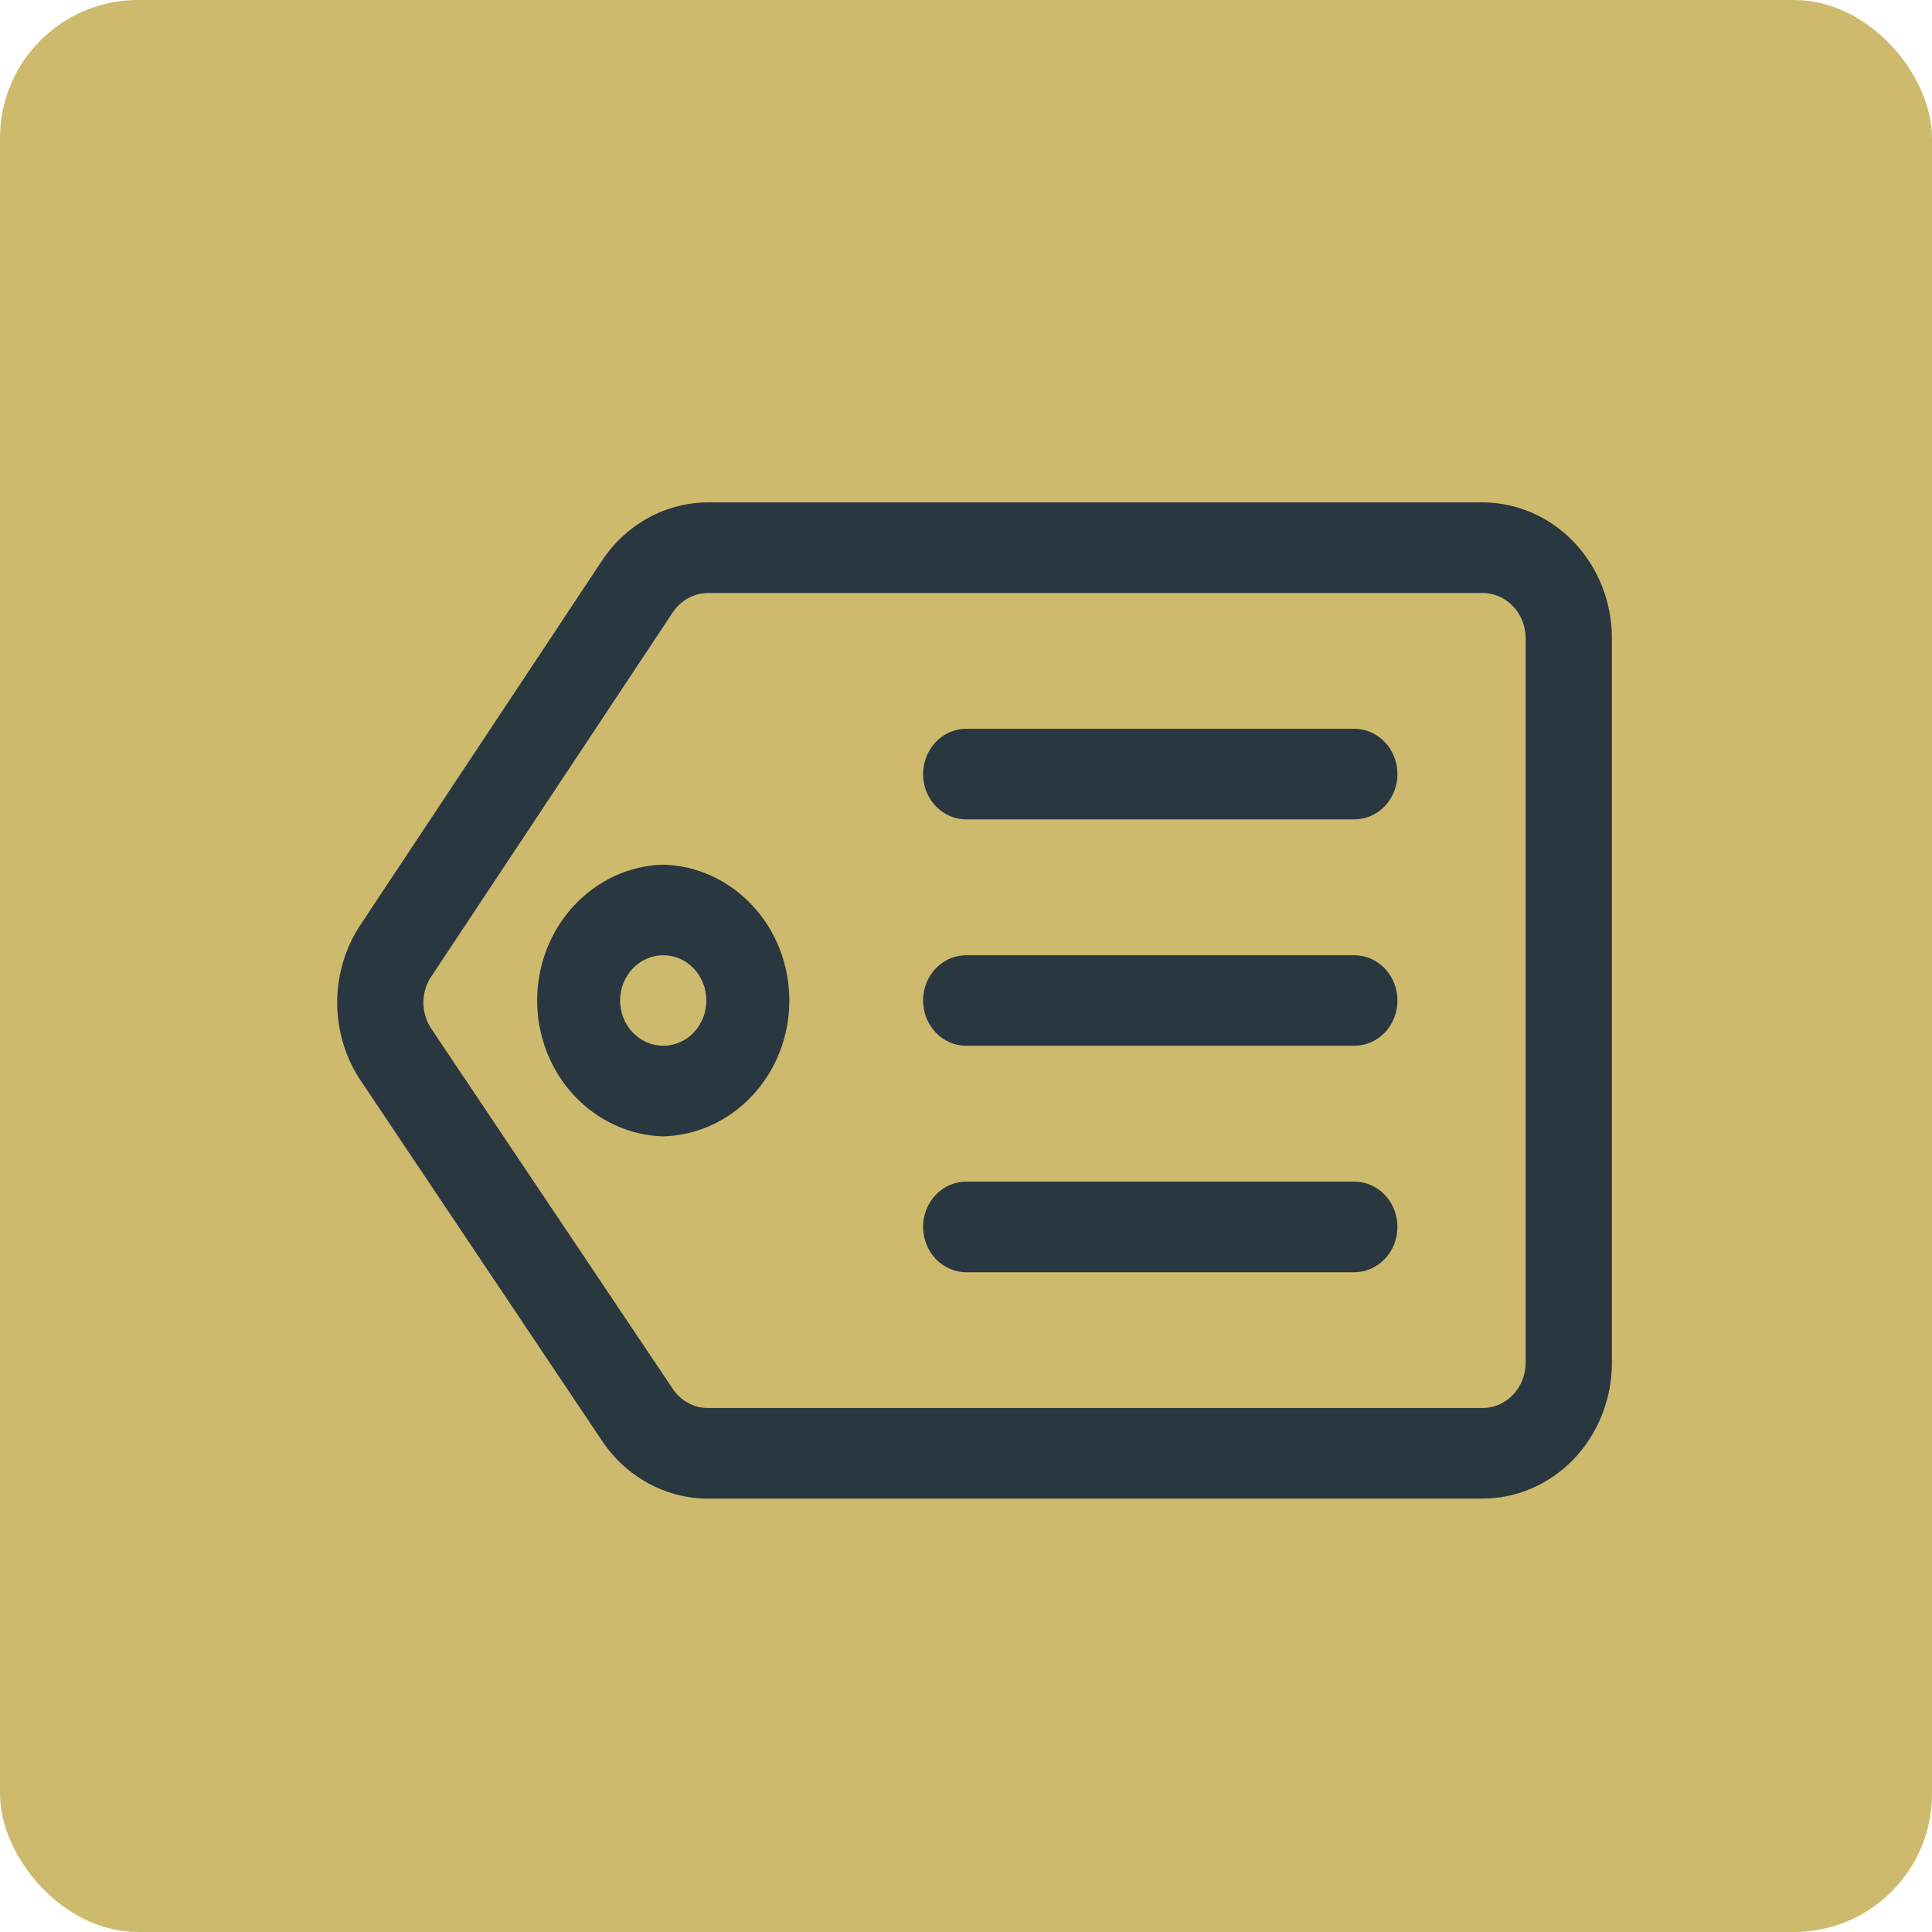
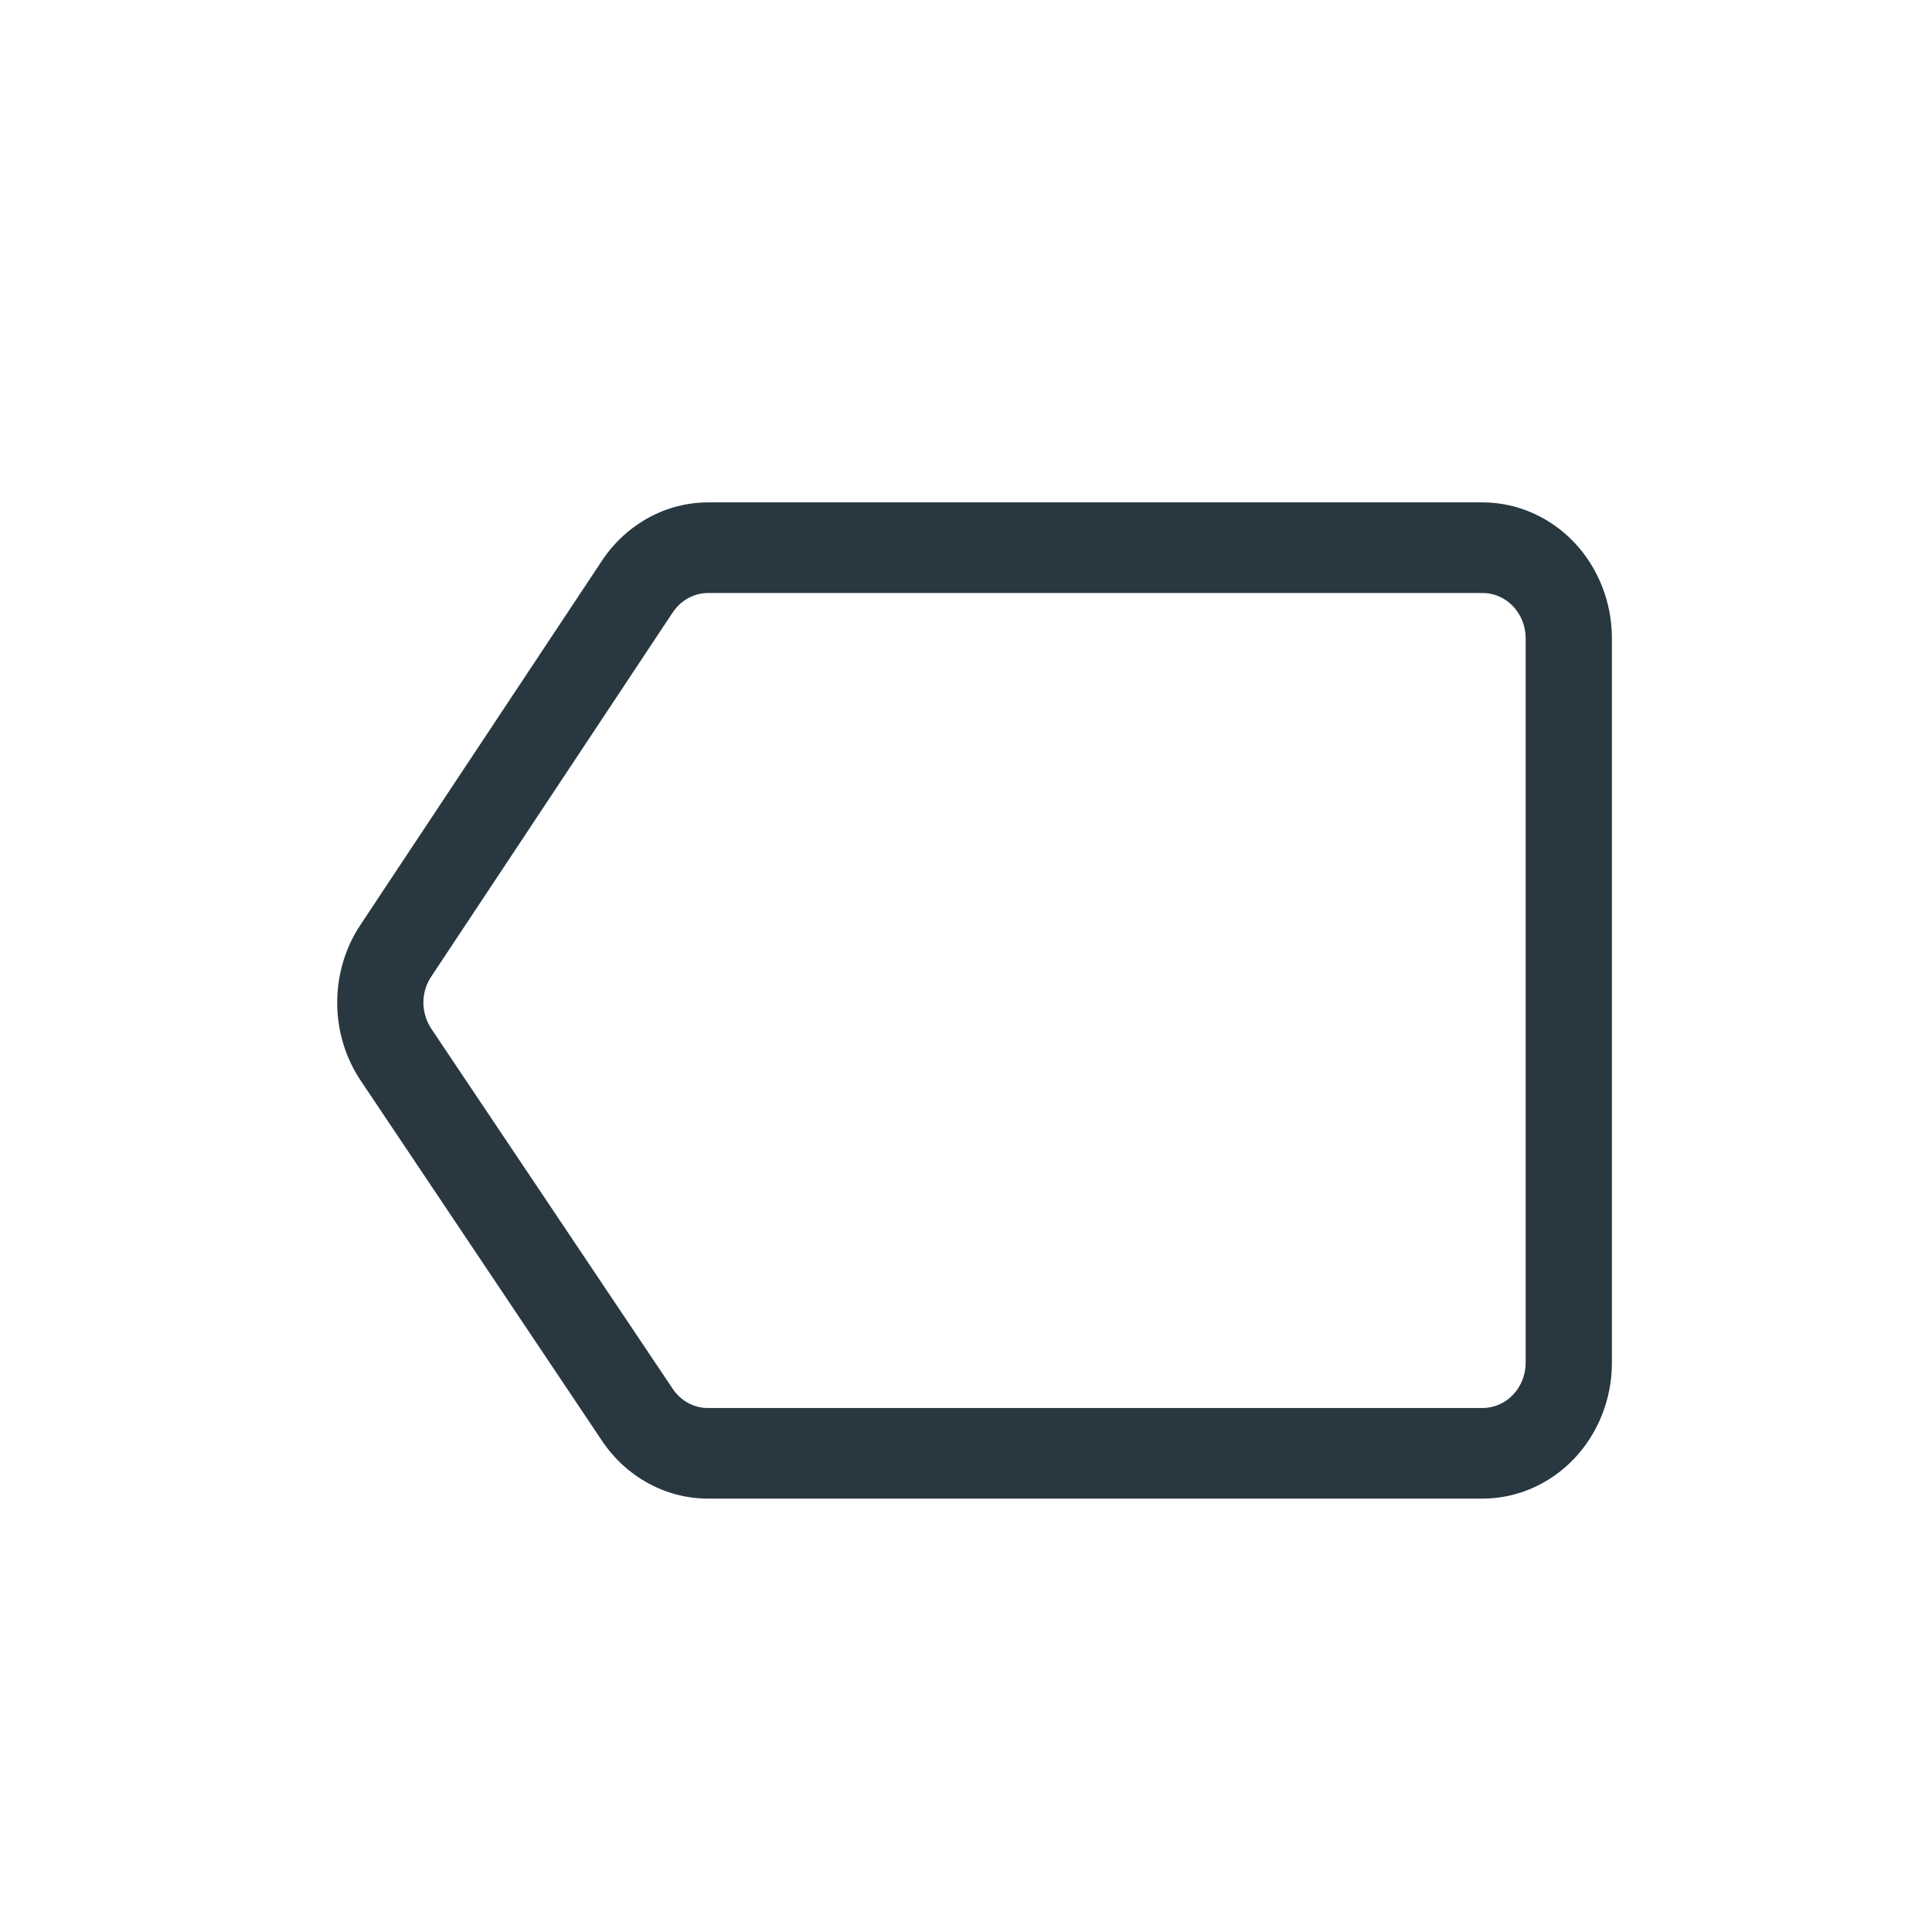
<svg xmlns="http://www.w3.org/2000/svg" width="28" height="28" viewBox="0 0 28 28" fill="none">
-   <rect width="28" height="28" rx="2" fill="#CDBA6D" />
  <path fill-rule="evenodd" clip-rule="evenodd" d="M23.361 9.25C23.361 8.728 23.163 8.227 22.812 7.858C22.46 7.489 21.983 7.281 21.486 7.281H10.264C9.961 7.281 9.663 7.358 9.396 7.505C9.128 7.652 8.897 7.865 8.725 8.125L5.223 13.405C5.003 13.736 4.886 14.131 4.887 14.535C4.888 14.939 5.007 15.333 5.229 15.663L8.726 20.883C8.899 21.141 9.129 21.352 9.396 21.497C9.663 21.643 9.959 21.719 10.26 21.719H21.486C21.983 21.719 22.46 21.511 22.812 21.142C23.163 20.773 23.361 20.272 23.361 19.75V9.25ZM22.111 9.25V19.75C22.111 19.924 22.045 20.091 21.928 20.214C21.811 20.337 21.652 20.406 21.486 20.406H10.26C10.159 20.406 10.061 20.381 9.972 20.332C9.883 20.284 9.806 20.213 9.749 20.127L6.25 14.908C6.177 14.797 6.137 14.666 6.136 14.531C6.136 14.397 6.175 14.265 6.249 14.155L9.75 8.875C9.868 8.699 10.059 8.594 10.264 8.594H21.486C21.652 8.594 21.811 8.663 21.928 8.786C22.045 8.909 22.111 9.076 22.111 9.25Z" fill="#293740" />
-   <path fill-rule="evenodd" clip-rule="evenodd" d="M9.612 12.531C9.123 12.544 8.659 12.758 8.318 13.126C7.976 13.493 7.785 13.986 7.785 14.5C7.785 15.014 7.976 15.507 8.318 15.874C8.659 16.242 9.123 16.456 9.612 16.469C10.101 16.456 10.566 16.242 10.907 15.874C11.249 15.507 11.44 15.014 11.44 14.5C11.44 13.986 11.249 13.493 10.907 13.126C10.566 12.758 10.101 12.544 9.612 12.531ZM9.612 13.844C9.778 13.844 9.937 13.913 10.054 14.036C10.171 14.159 10.237 14.326 10.237 14.5C10.237 14.674 10.171 14.841 10.054 14.964C9.937 15.087 9.778 15.156 9.612 15.156C9.447 15.156 9.288 15.087 9.17 14.964C9.053 14.841 8.987 14.674 8.987 14.5C8.987 14.326 9.053 14.159 9.17 14.036C9.288 13.913 9.447 13.844 9.612 13.844ZM14.003 15.156H19.628C19.794 15.156 19.953 15.087 20.07 14.964C20.187 14.841 20.253 14.674 20.253 14.5C20.253 14.326 20.187 14.159 20.07 14.036C19.953 13.913 19.794 13.844 19.628 13.844H14.003C13.837 13.844 13.678 13.913 13.561 14.036C13.444 14.159 13.378 14.326 13.378 14.5C13.378 14.674 13.444 14.841 13.561 14.964C13.678 15.087 13.837 15.156 14.003 15.156ZM14.003 11.875H19.628C19.794 11.875 19.953 11.806 20.07 11.683C20.187 11.56 20.253 11.393 20.253 11.219C20.253 11.045 20.187 10.878 20.07 10.755C19.953 10.632 19.794 10.562 19.628 10.562H14.003C13.837 10.562 13.678 10.632 13.561 10.755C13.444 10.878 13.378 11.045 13.378 11.219C13.378 11.393 13.444 11.56 13.561 11.683C13.678 11.806 13.837 11.875 14.003 11.875ZM14.003 18.438H19.628C19.794 18.438 19.953 18.368 20.07 18.245C20.187 18.122 20.253 17.955 20.253 17.781C20.253 17.607 20.187 17.44 20.07 17.317C19.953 17.194 19.794 17.125 19.628 17.125H14.003C13.837 17.125 13.678 17.194 13.561 17.317C13.444 17.44 13.378 17.607 13.378 17.781C13.378 17.955 13.444 18.122 13.561 18.245C13.678 18.368 13.837 18.438 14.003 18.438Z" fill="#293740" />
</svg>